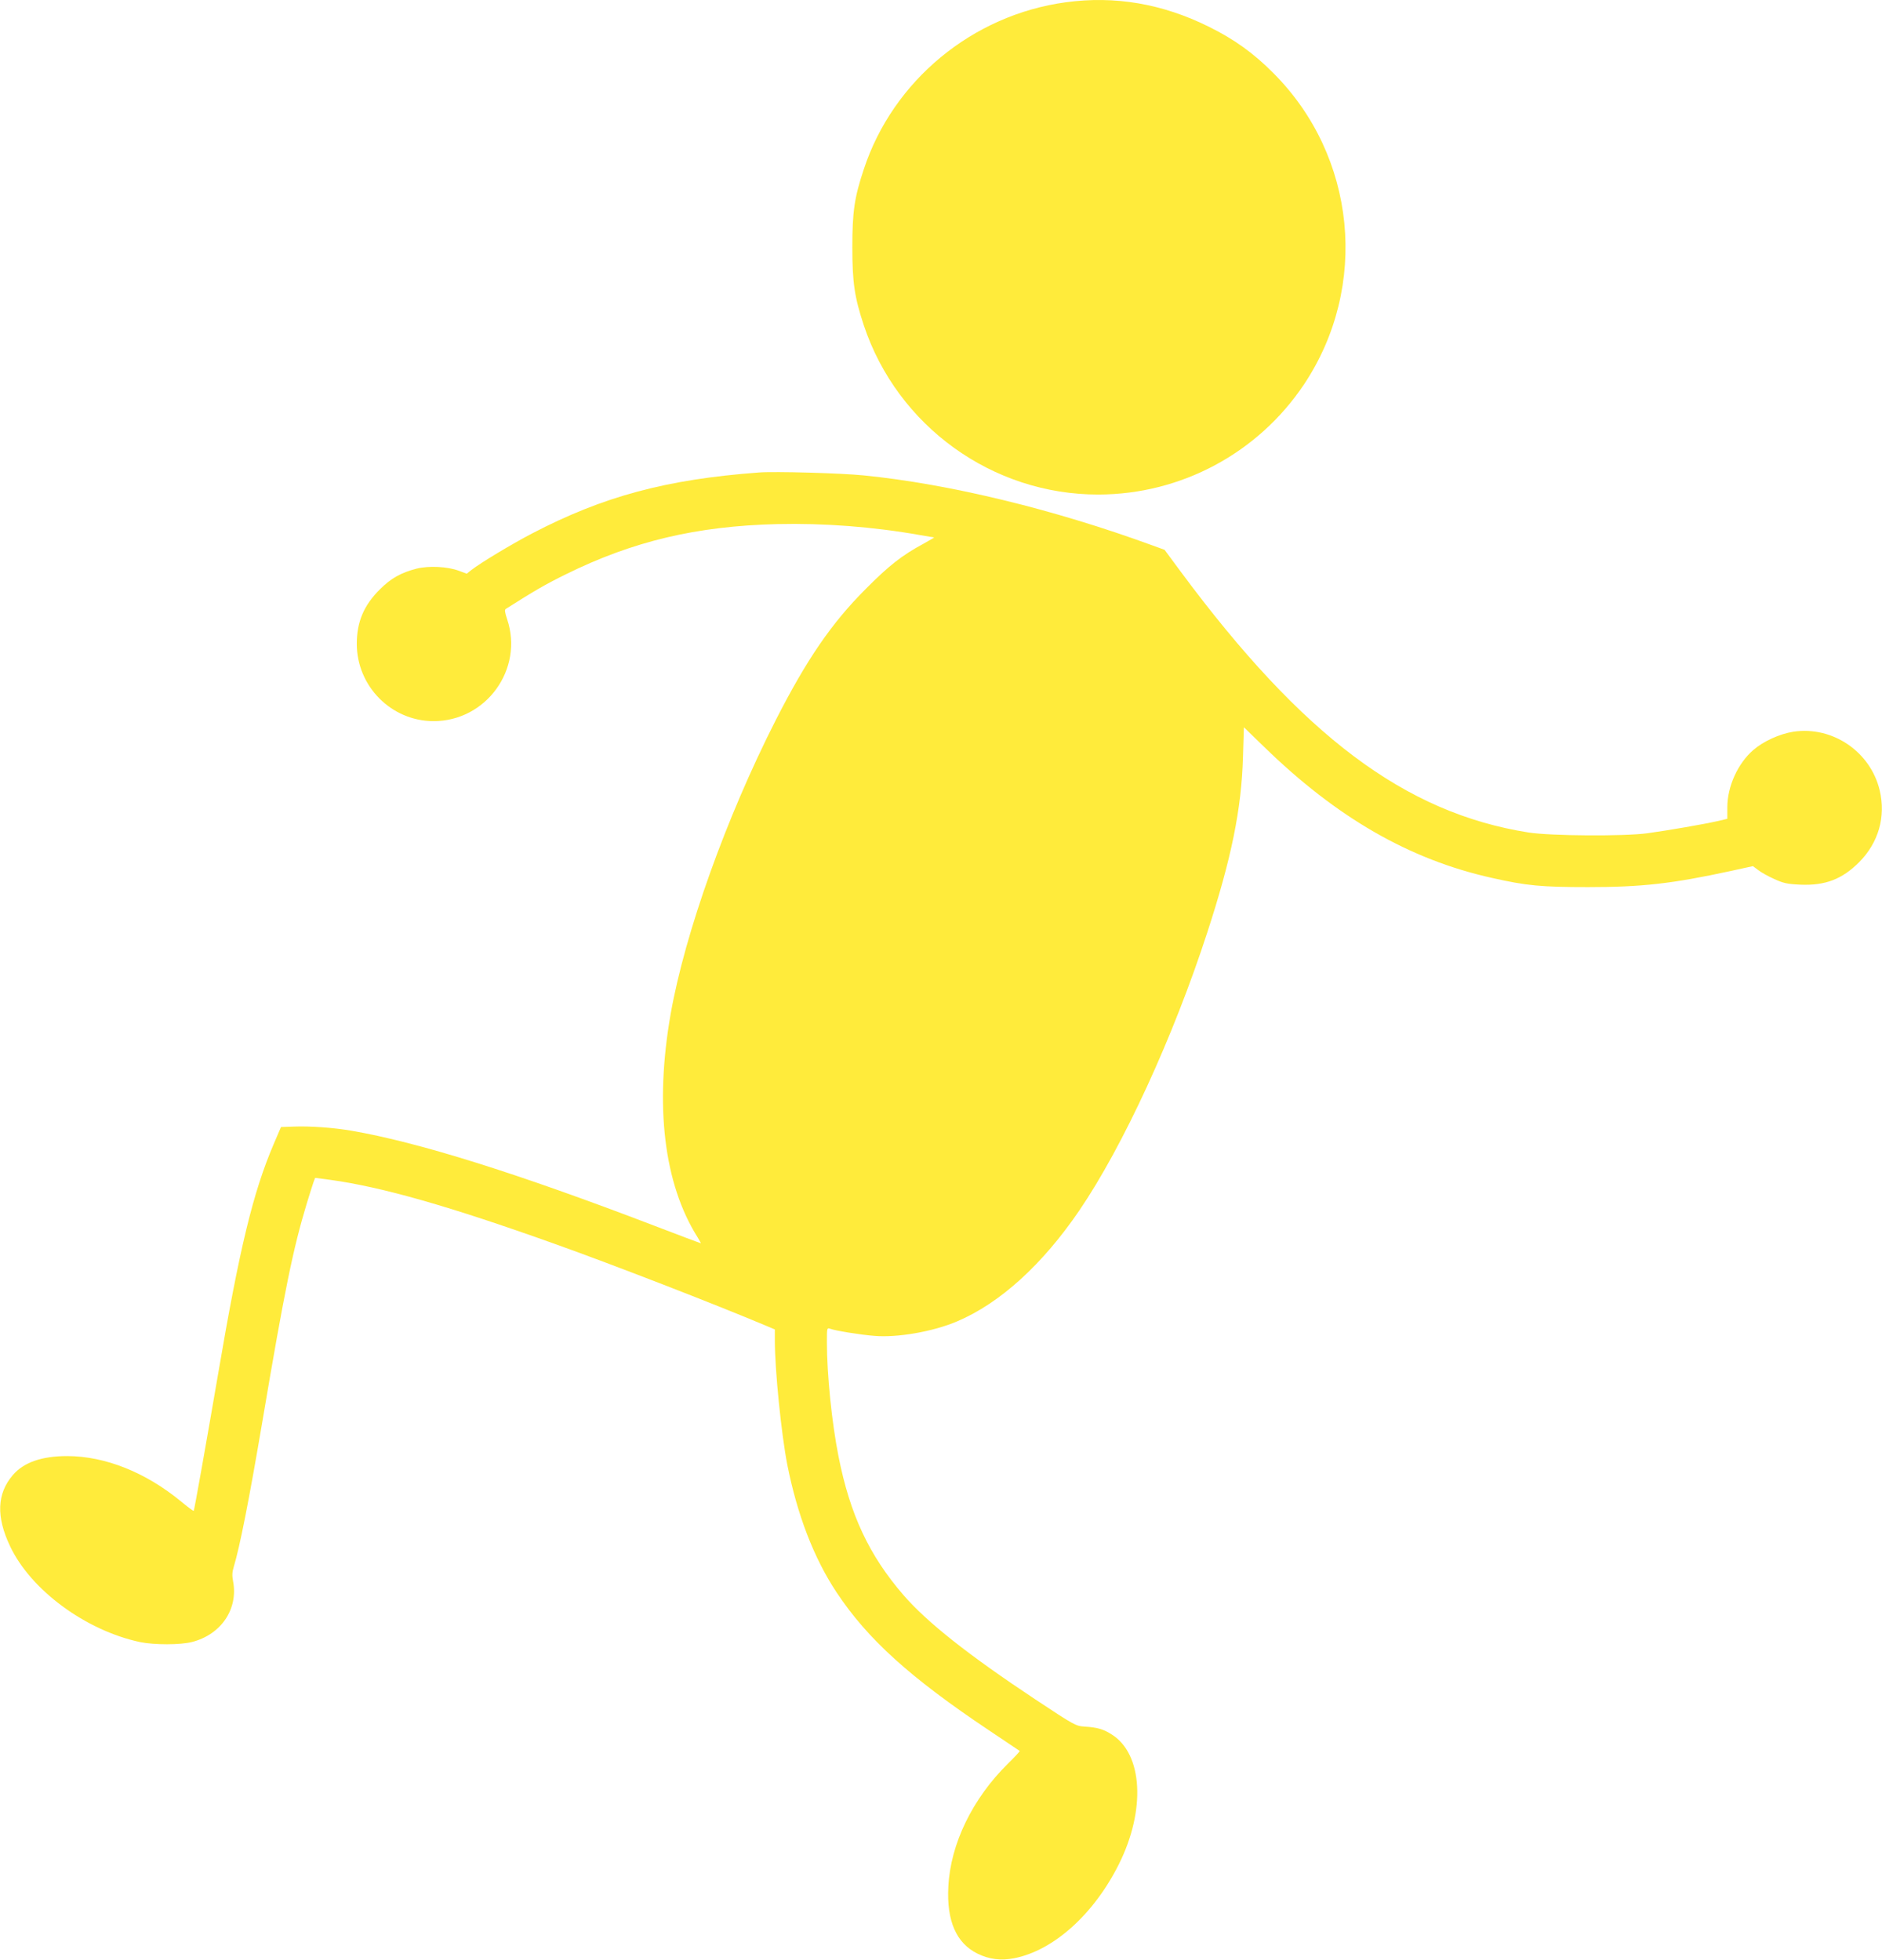
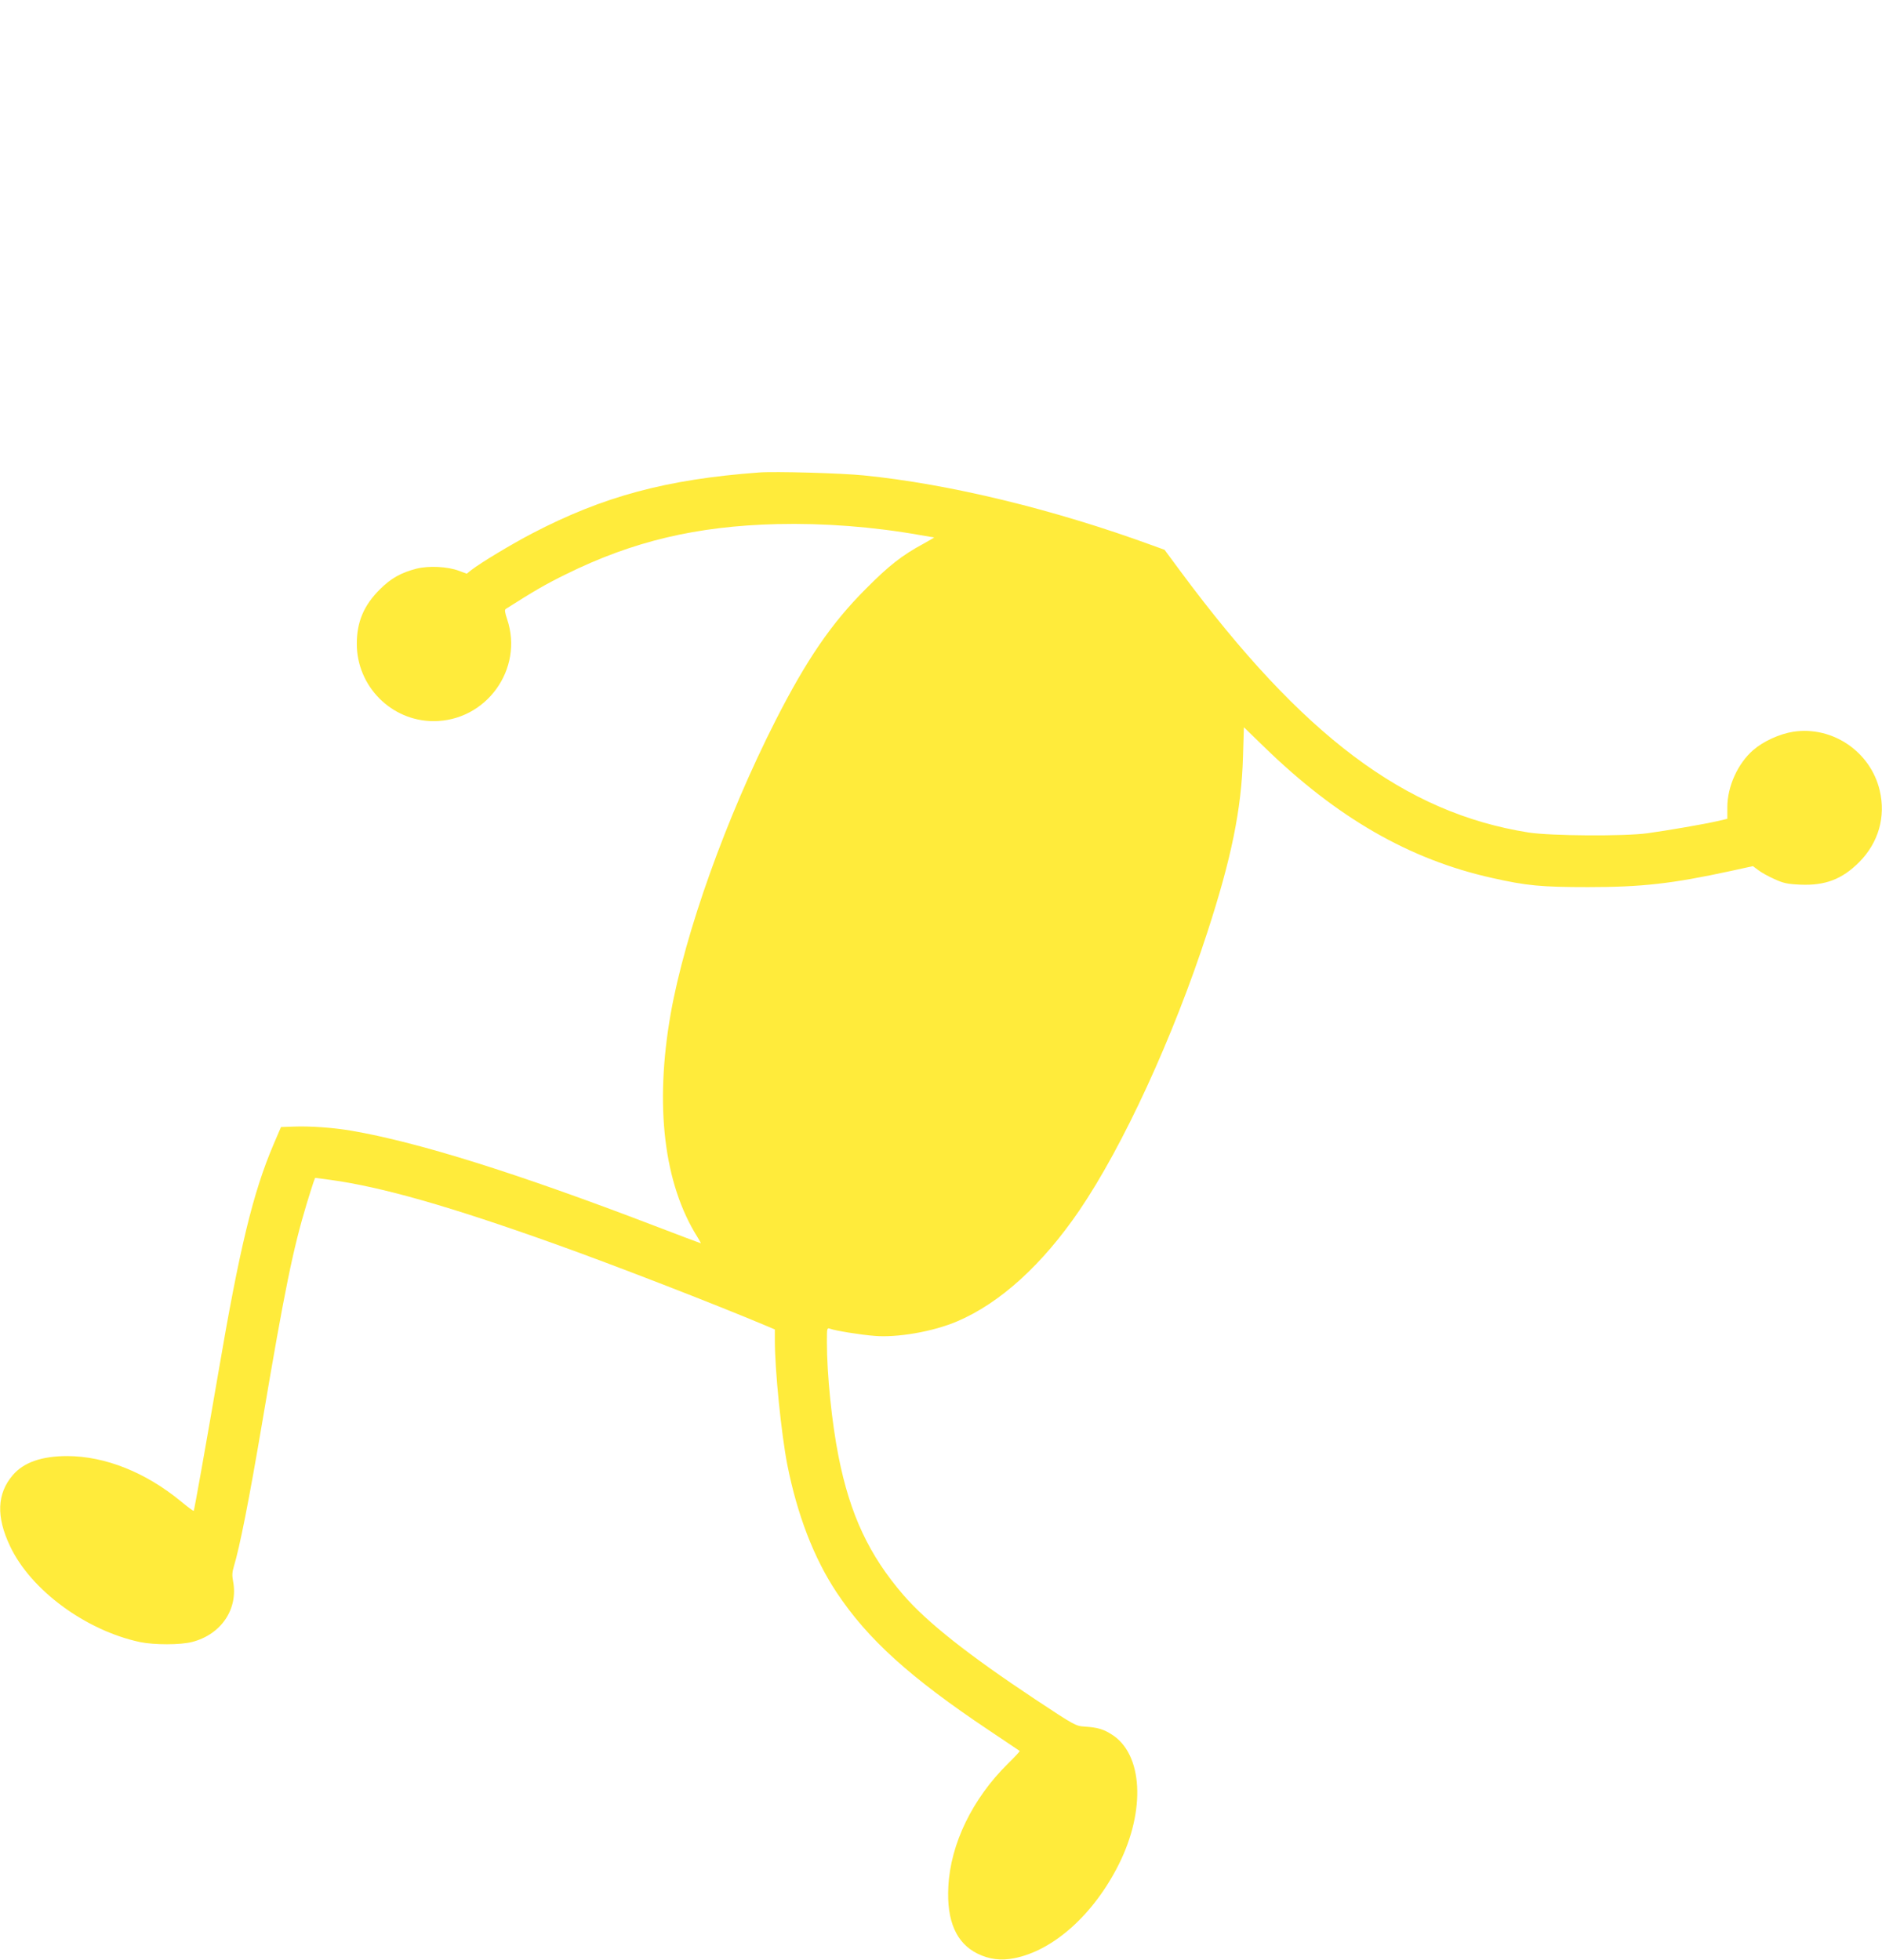
<svg xmlns="http://www.w3.org/2000/svg" version="1.0" width="1229pt" height="1280pt" viewBox="0 0 1229 1280" preserveAspectRatio="xMidYMid meet">
  <g transform="translate(0,1280) scale(0.1,-0.1)" fill="#ffeb3b" stroke="none">
-     <path d="M6959 12785 c-609 -83 -1127 -511 -1318 -1090 -62 -186 -75 -279 -75 -510 0 -231 14 -325 75 -510 220 -659 840 -1106 1532 -1105 540 1 1043 271 1343 720 426 640 342 1491 -202 2034 -128 129 -255 220 -419 301 -304 151 -614 204 -936 160z" />
    <path d="M4955 9714 c-605 -45 -1016 -156 -1480 -398 -136 -71 -335 -191 -397 -239 l-30 -24 -51 19 c-74 28 -197 34 -277 14 -101 -26 -167 -63 -239 -135 -105 -104 -151 -213 -151 -356 0 -277 225 -504 500 -505 345 -1 591 340 482 665 -15 45 -18 62 -9 68 191 121 258 160 392 226 437 216 853 315 1380 328 305 7 625 -17 935 -72 47 -8 87 -15 90 -15 3 0 -28 -18 -69 -41 -141 -76 -226 -143 -376 -294 -226 -226 -387 -462 -590 -860 -322 -634 -591 -1385 -685 -1915 -106 -602 -45 -1112 176 -1462 13 -21 22 -38 20 -38 -2 0 -140 52 -307 116 -896 343 -1538 544 -1974 619 -117 20 -268 31 -375 27 l-85 -3 -48 -112 c-135 -316 -223 -681 -362 -1497 -80 -466 -156 -894 -160 -898 -2 -2 -39 25 -82 61 -232 191 -495 296 -743 297 -167 0 -285 -41 -356 -124 -104 -121 -110 -272 -18 -465 135 -286 493 -550 849 -626 93 -19 264 -19 340 1 190 49 302 216 267 397 -7 36 -6 60 5 95 39 130 99 431 188 957 144 852 199 1120 289 1417 19 62 39 125 44 139 l10 26 99 -13 c335 -46 775 -171 1468 -419 381 -136 1046 -394 1383 -536 l52 -22 0 -73 c0 -193 42 -607 81 -809 65 -328 174 -612 322 -835 202 -305 479 -556 995 -901 108 -73 199 -133 201 -135 2 -2 -32 -39 -77 -83 -231 -228 -375 -523 -389 -803 -12 -224 52 -370 191 -438 76 -37 152 -47 238 -30 258 50 522 288 685 615 176 353 156 718 -46 846 -54 35 -95 47 -177 52 -60 4 -65 7 -325 179 -434 288 -705 502 -859 680 -224 259 -349 525 -424 905 -44 220 -76 537 -76 745 0 97 0 97 23 89 31 -12 196 -39 287 -46 149 -13 385 28 541 95 280 119 557 371 798 725 285 419 612 1129 835 1815 158 485 223 805 233 1143 l6 197 131 -127 c475 -463 950 -737 1489 -857 226 -51 322 -60 627 -60 351 0 548 22 931 105 l146 32 35 -26 c19 -15 66 -41 104 -58 59 -27 84 -33 170 -37 163 -7 273 35 385 147 126 127 175 296 134 469 -60 252 -307 421 -563 383 -90 -14 -196 -62 -263 -120 -101 -88 -169 -238 -169 -374 l0 -75 -69 -16 c-83 -19 -320 -60 -451 -78 -151 -21 -636 -18 -780 5 -805 128 -1473 629 -2270 1704 l-105 142 -80 29 c-642 235 -1324 401 -1885 457 -148 15 -580 27 -685 19z" />
  </g>
</svg>